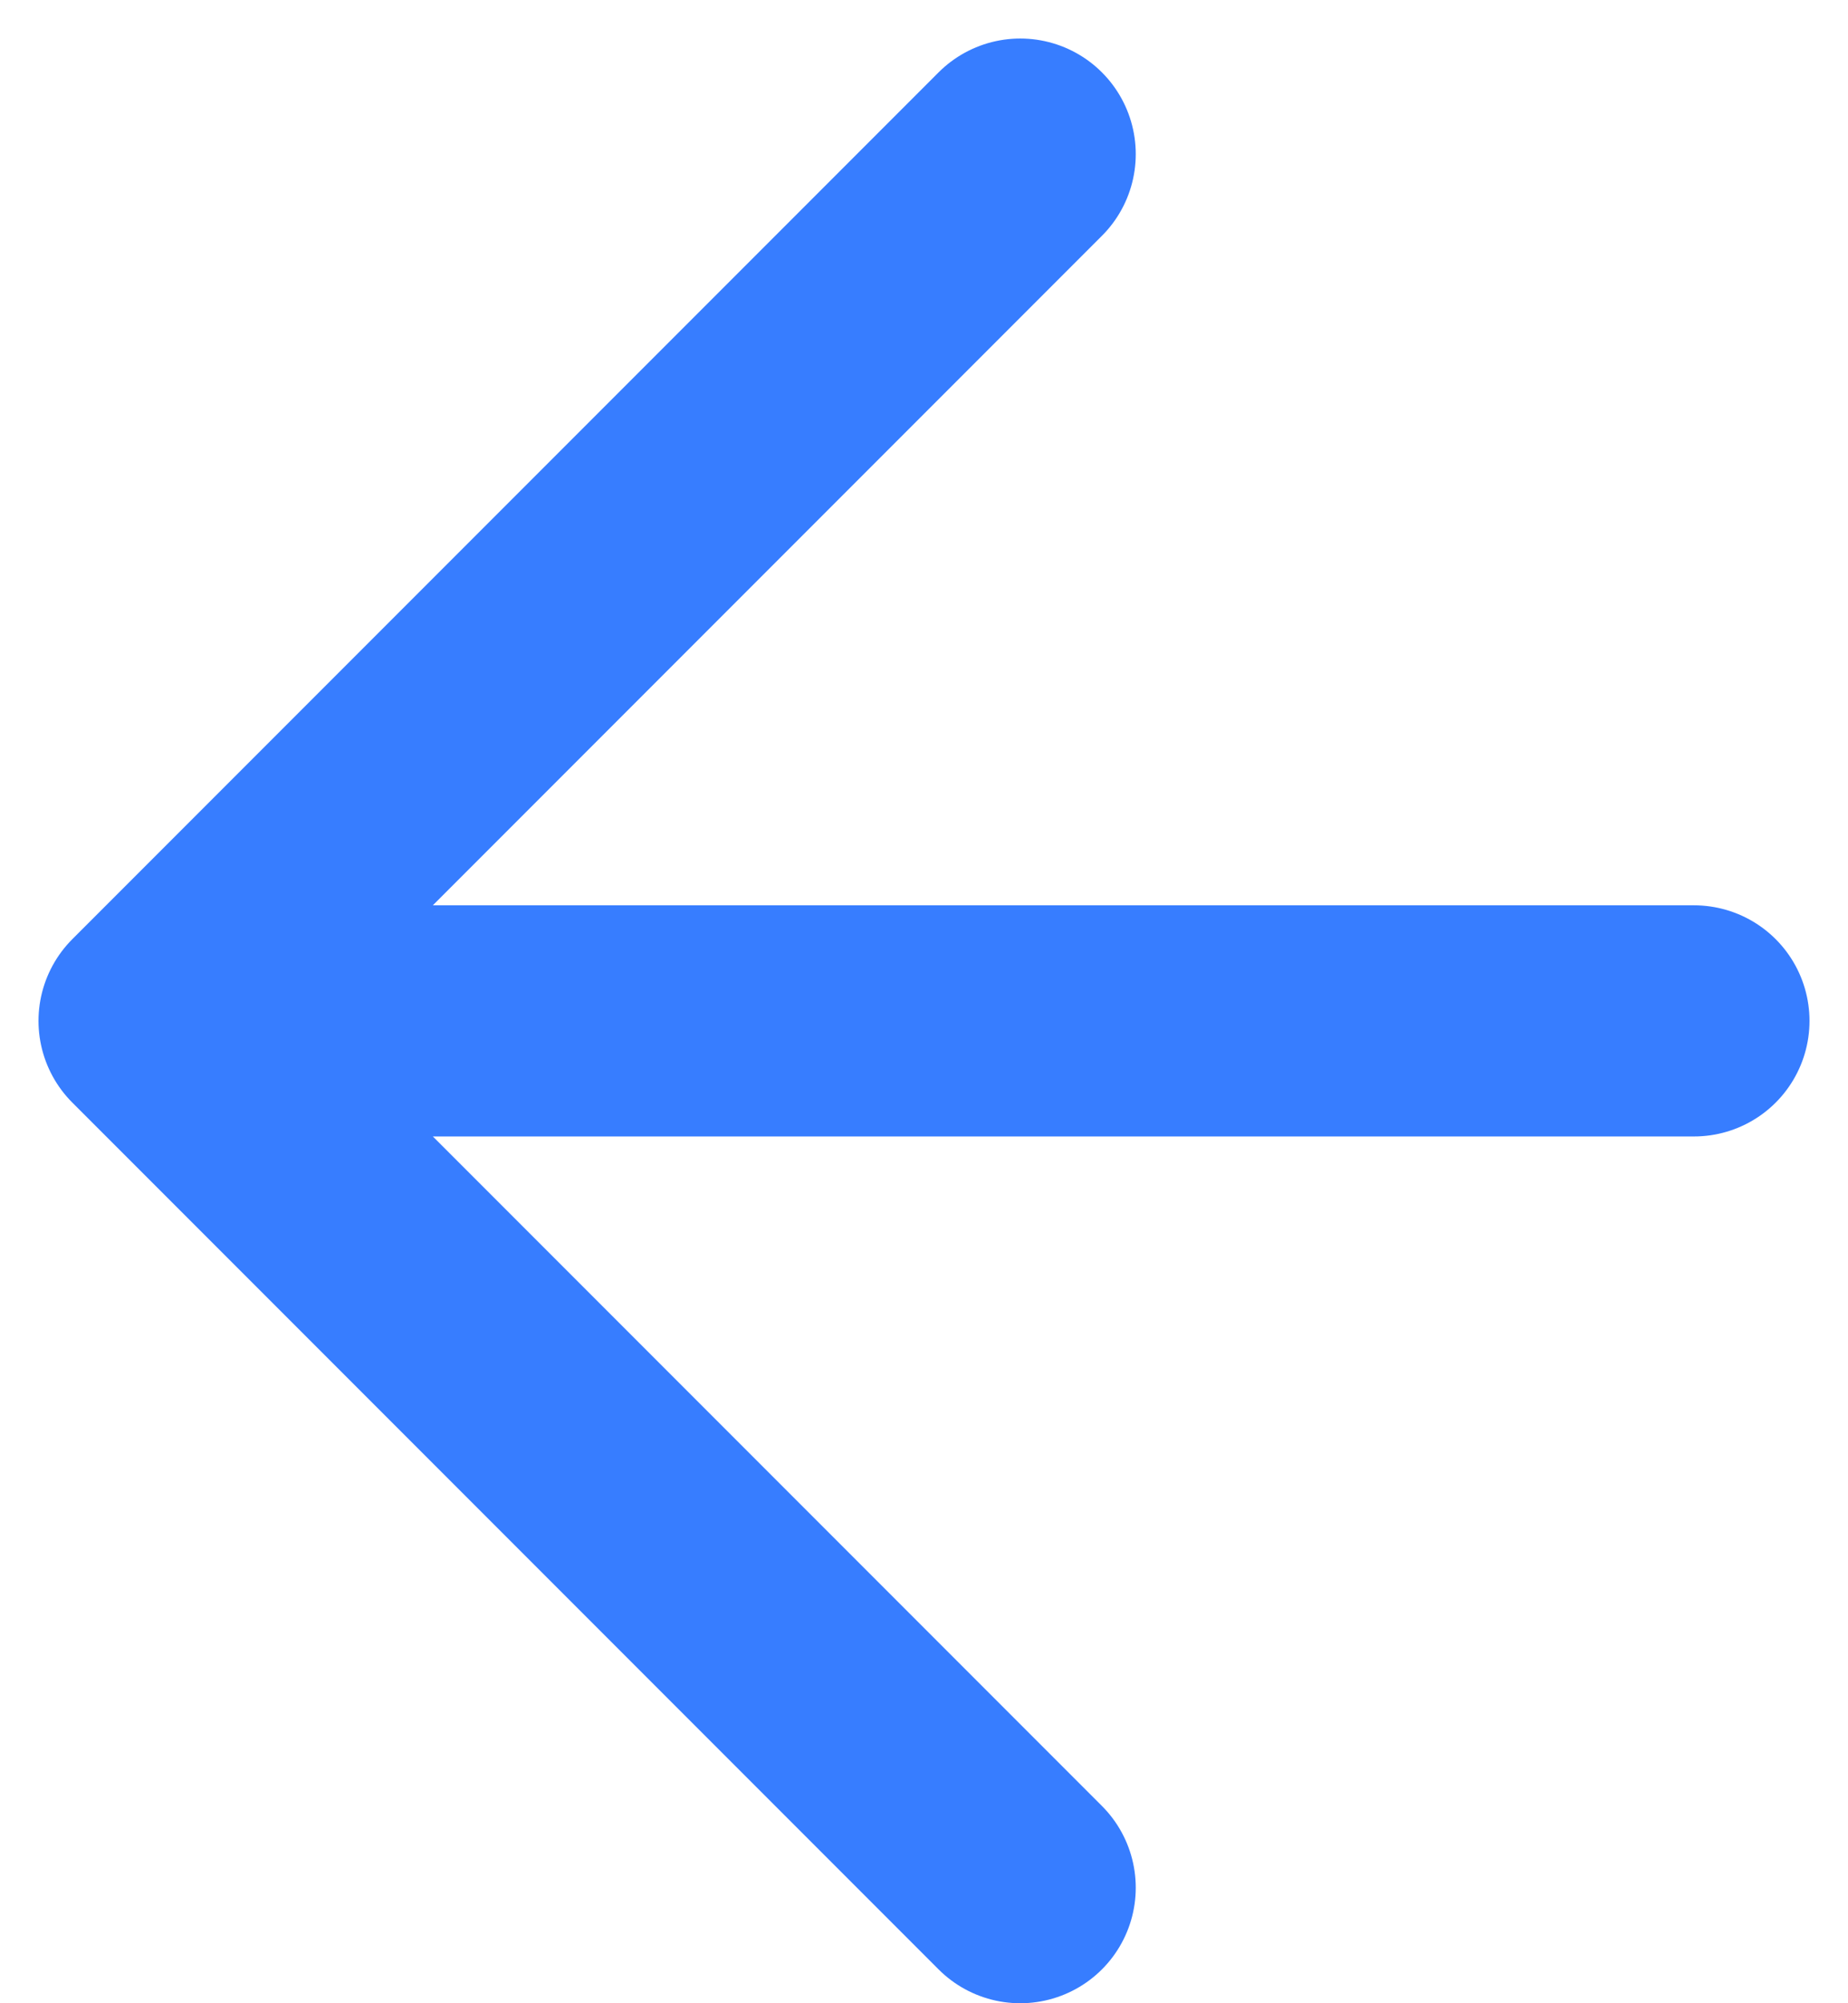
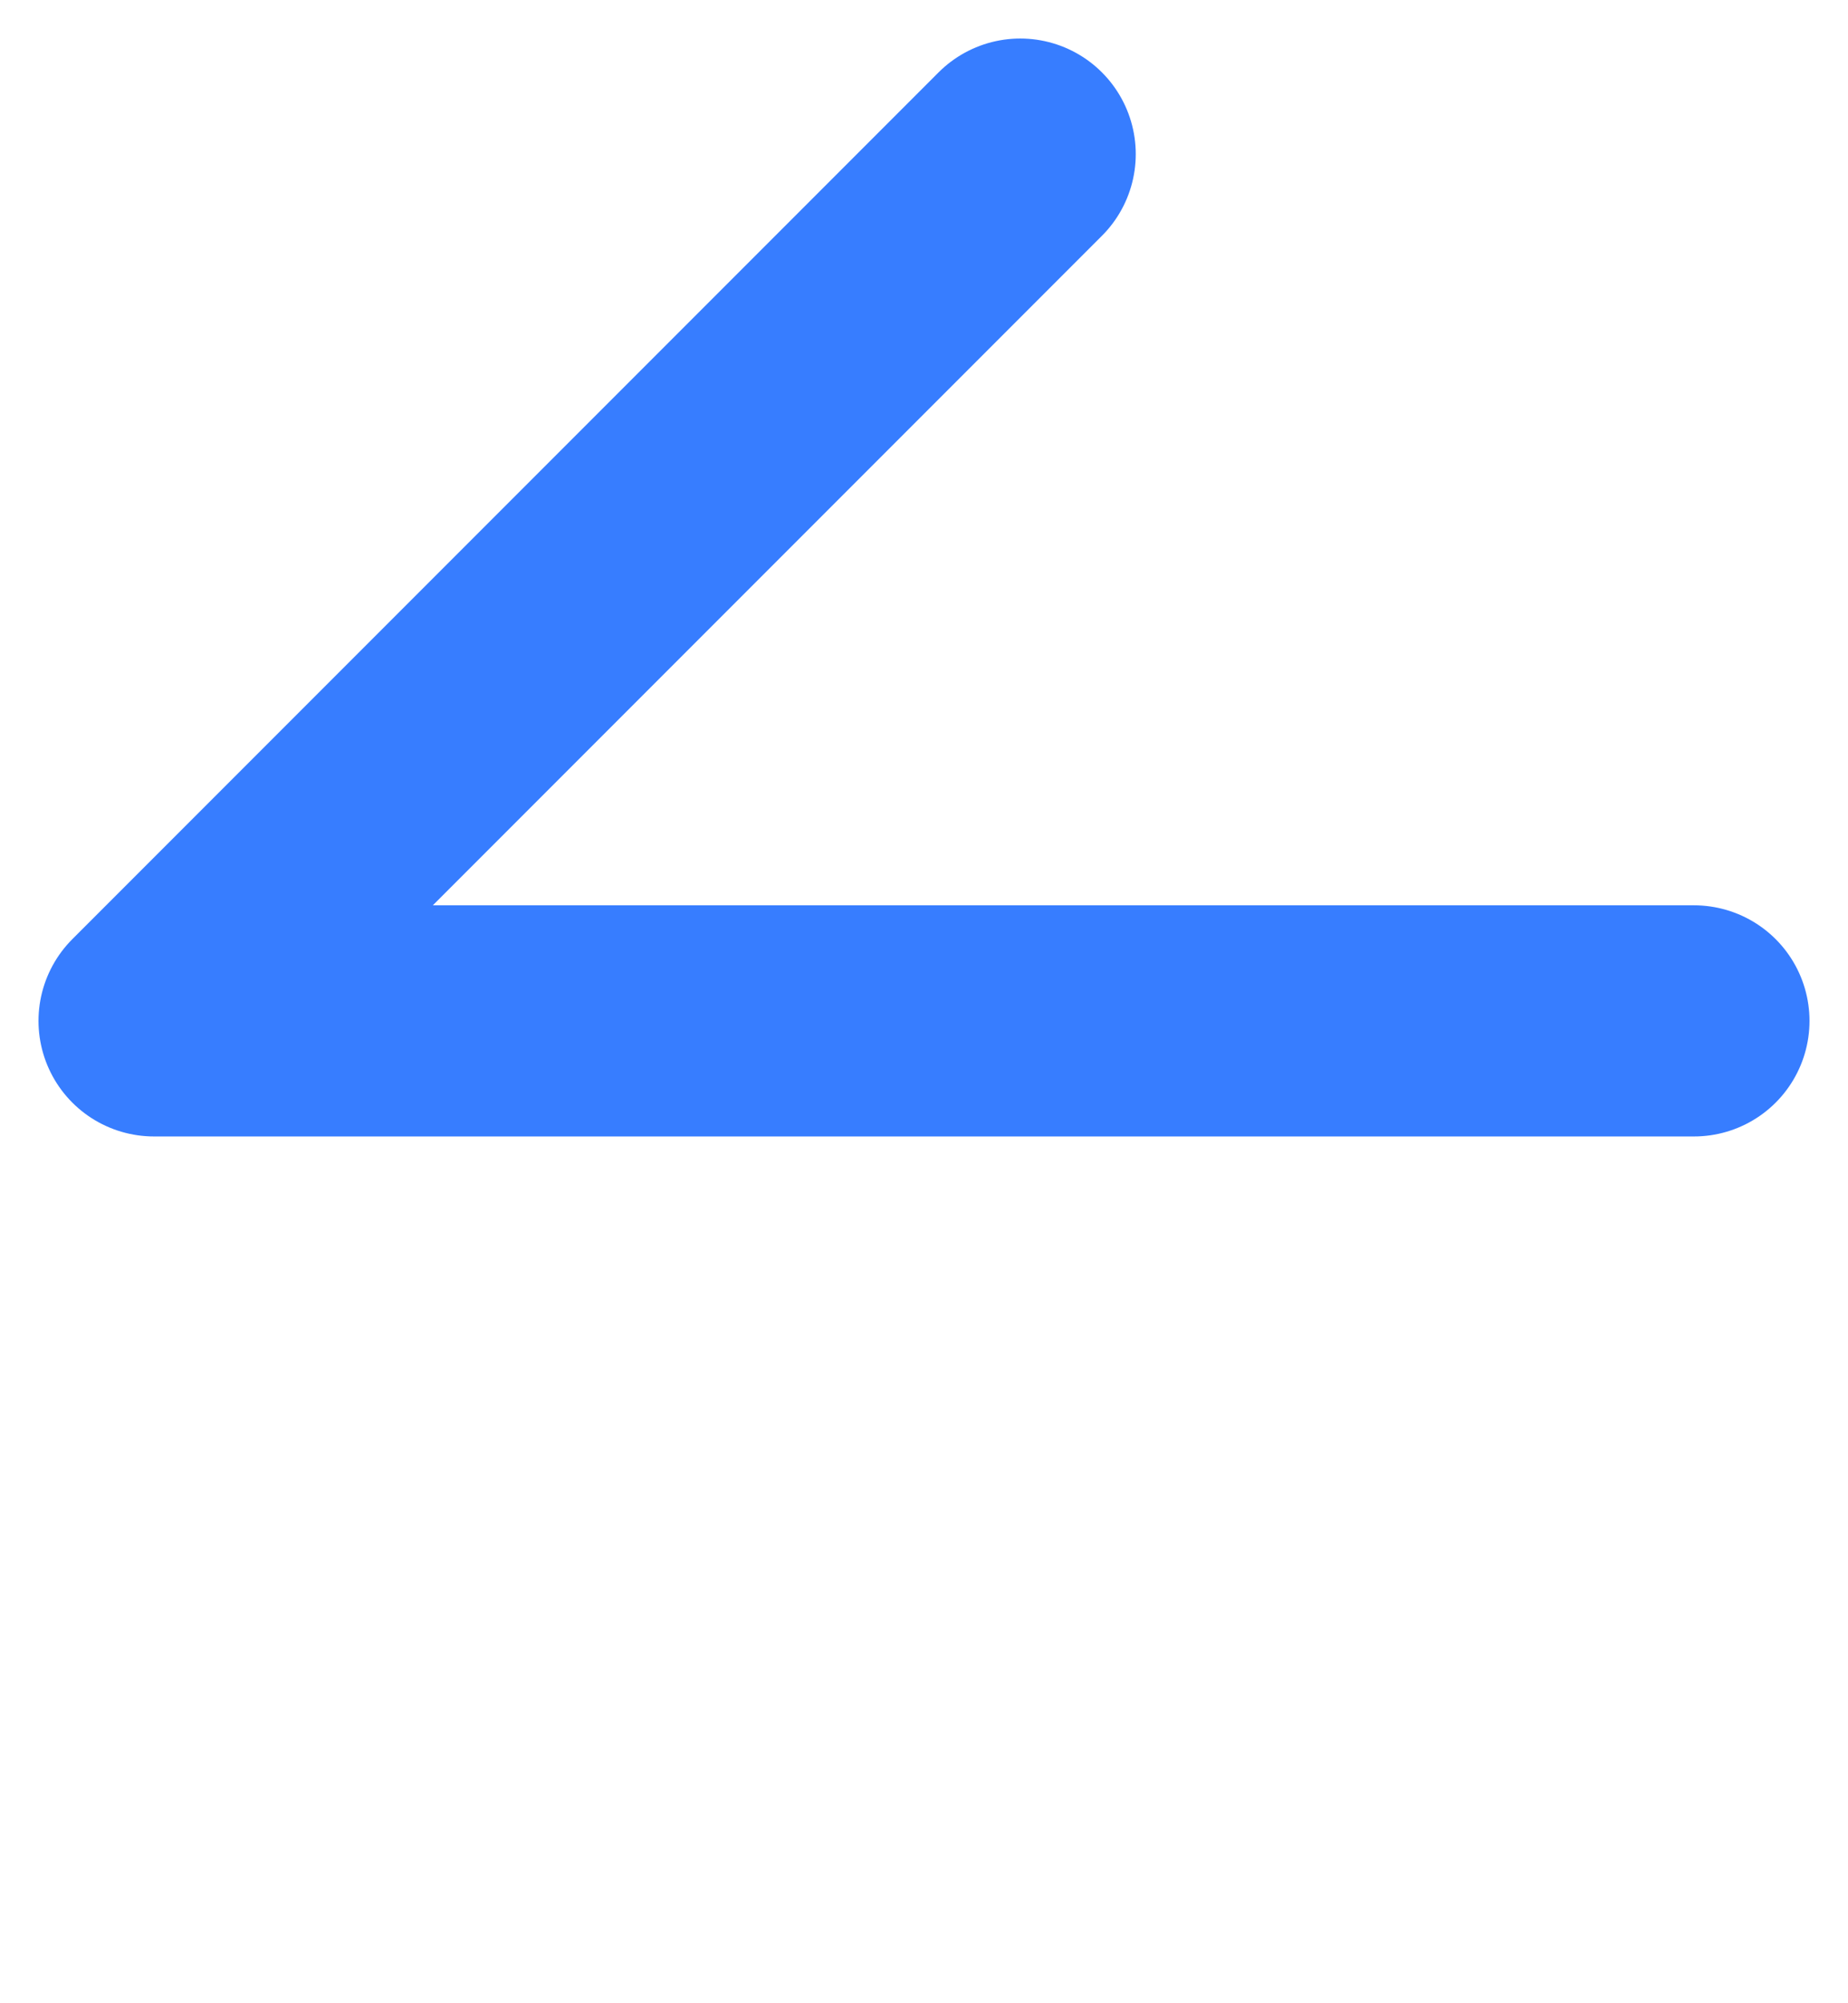
<svg xmlns="http://www.w3.org/2000/svg" width="24" height="26" viewBox="0 0 24 26" fill="none">
-   <path d="M13.25 2L2 13.25M2 13.25L13.25 24.5M2 13.25H22" stroke="#377DFF" stroke-width="3" stroke-linecap="round" stroke-linejoin="round" />
+   <path d="M13.25 2L2 13.25M2 13.25M2 13.25H22" stroke="#377DFF" stroke-width="3" stroke-linecap="round" stroke-linejoin="round" />
</svg>